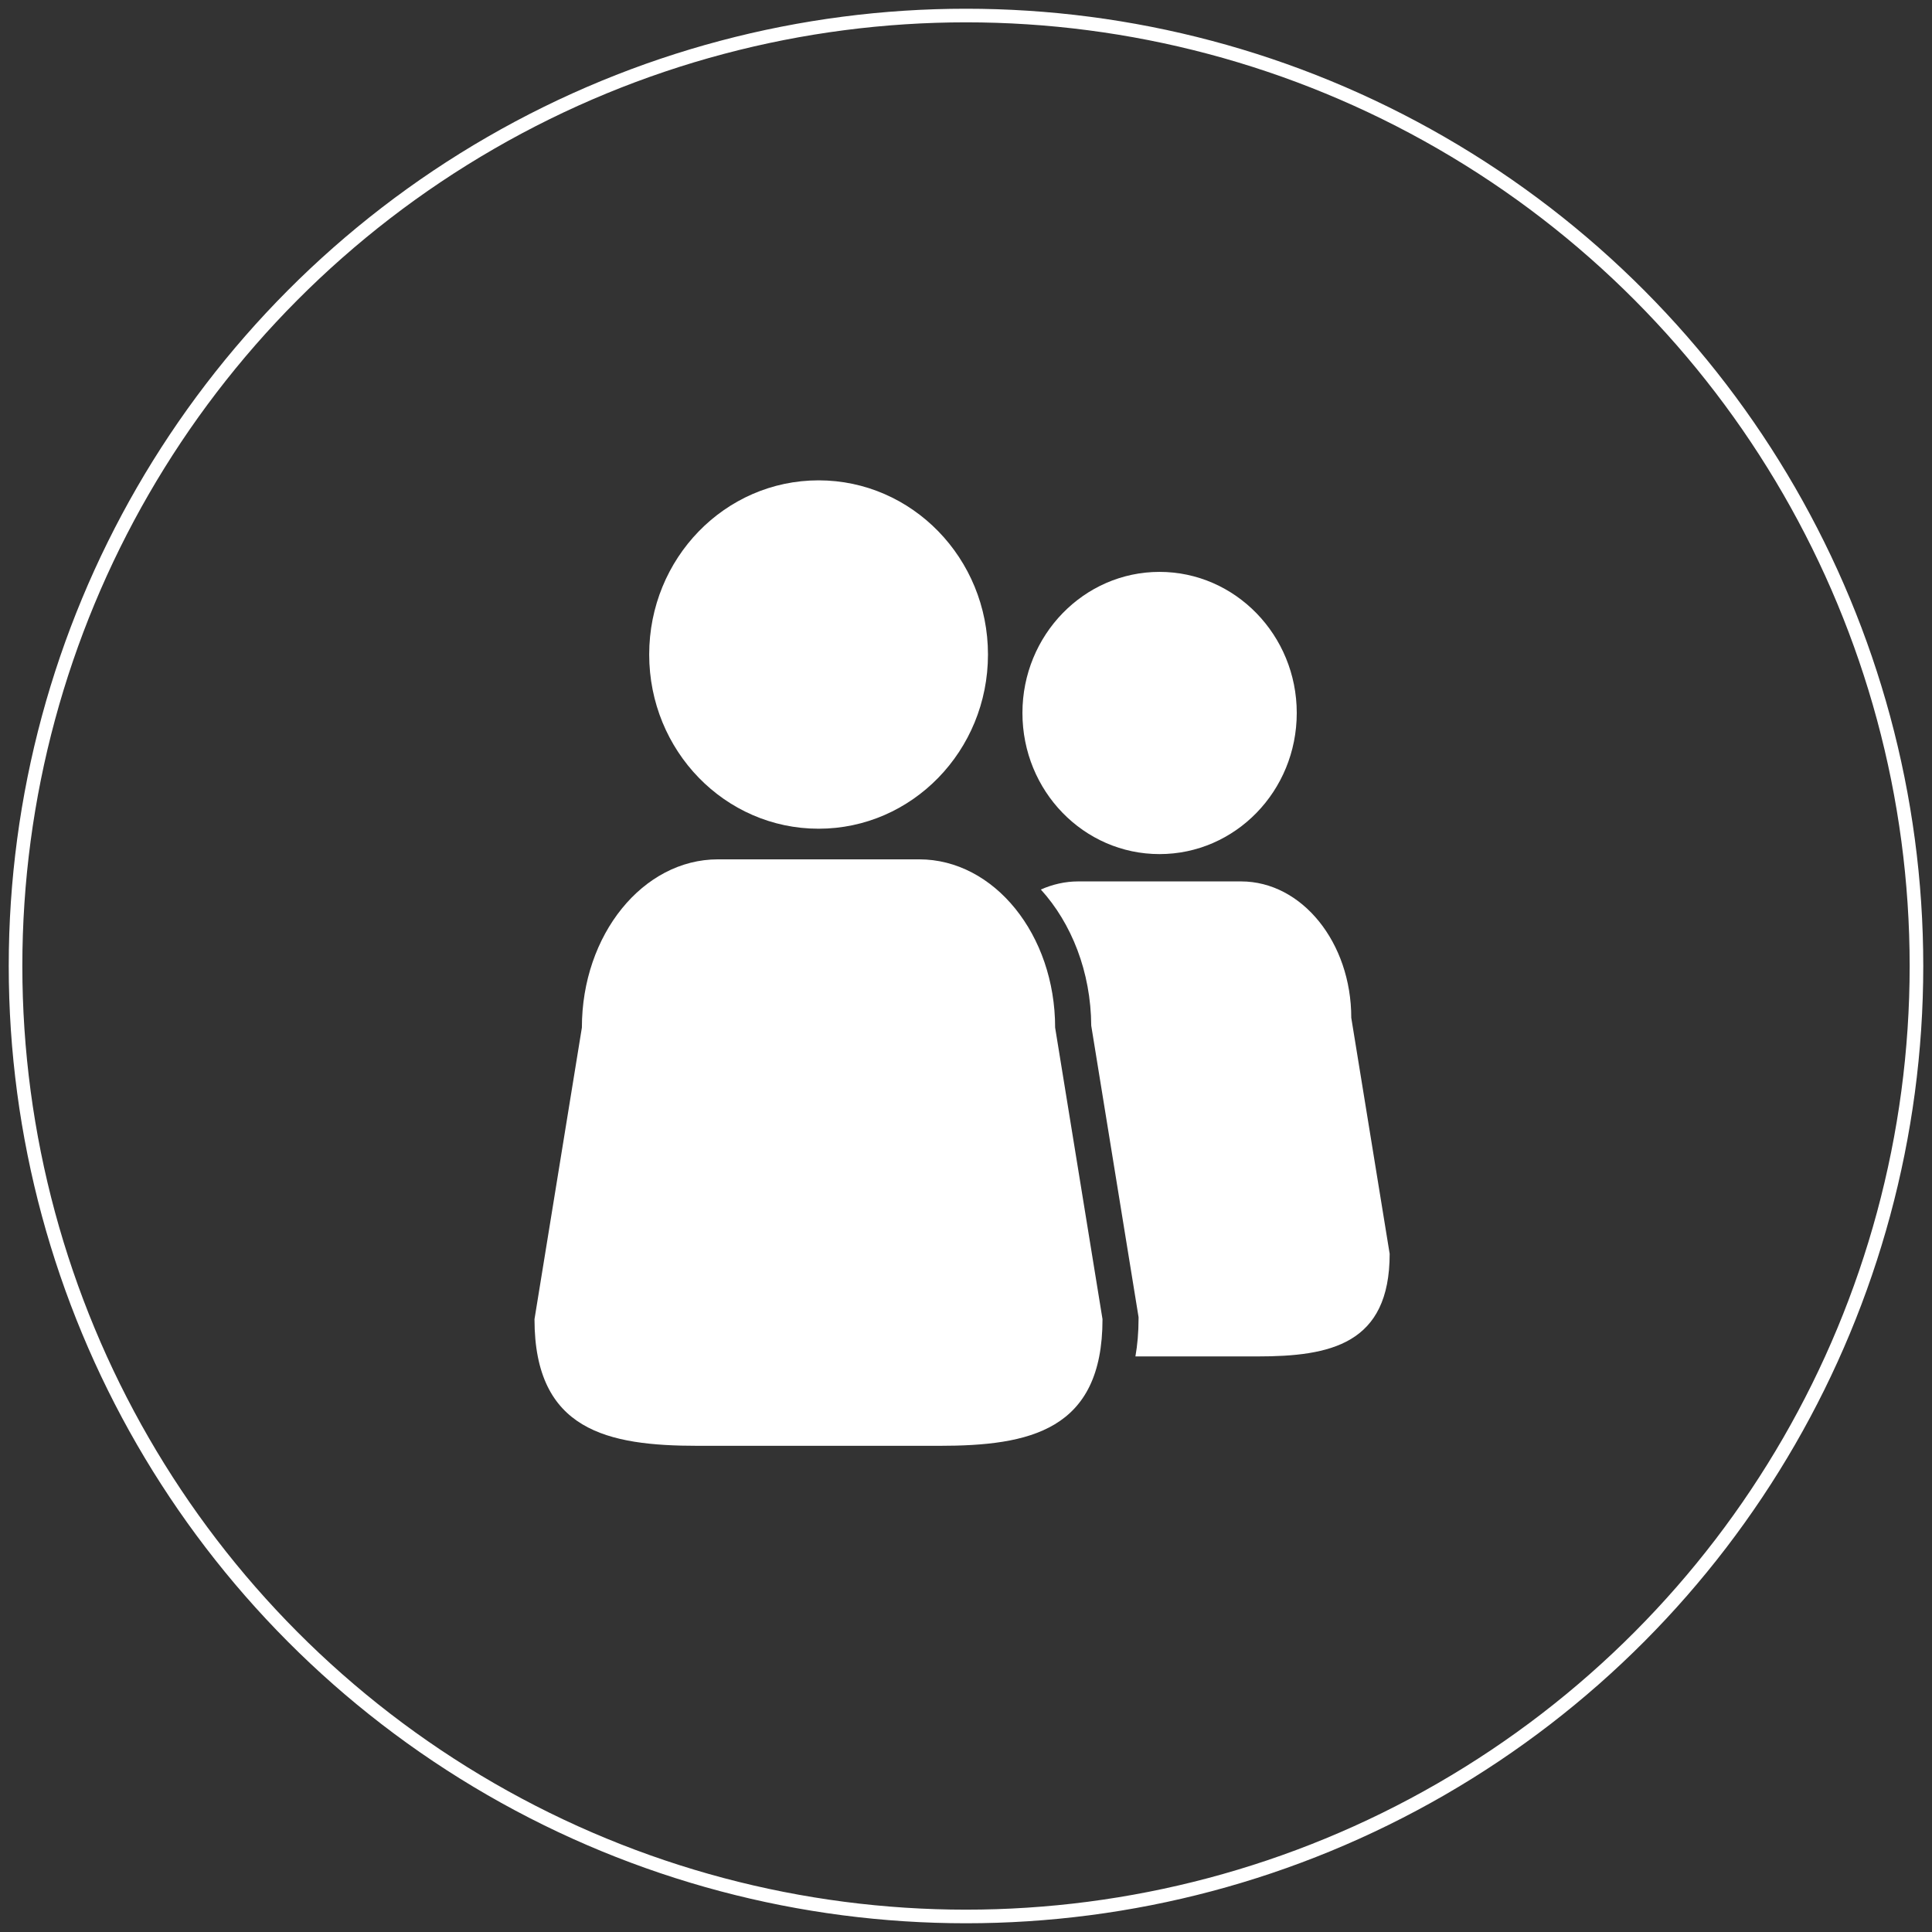
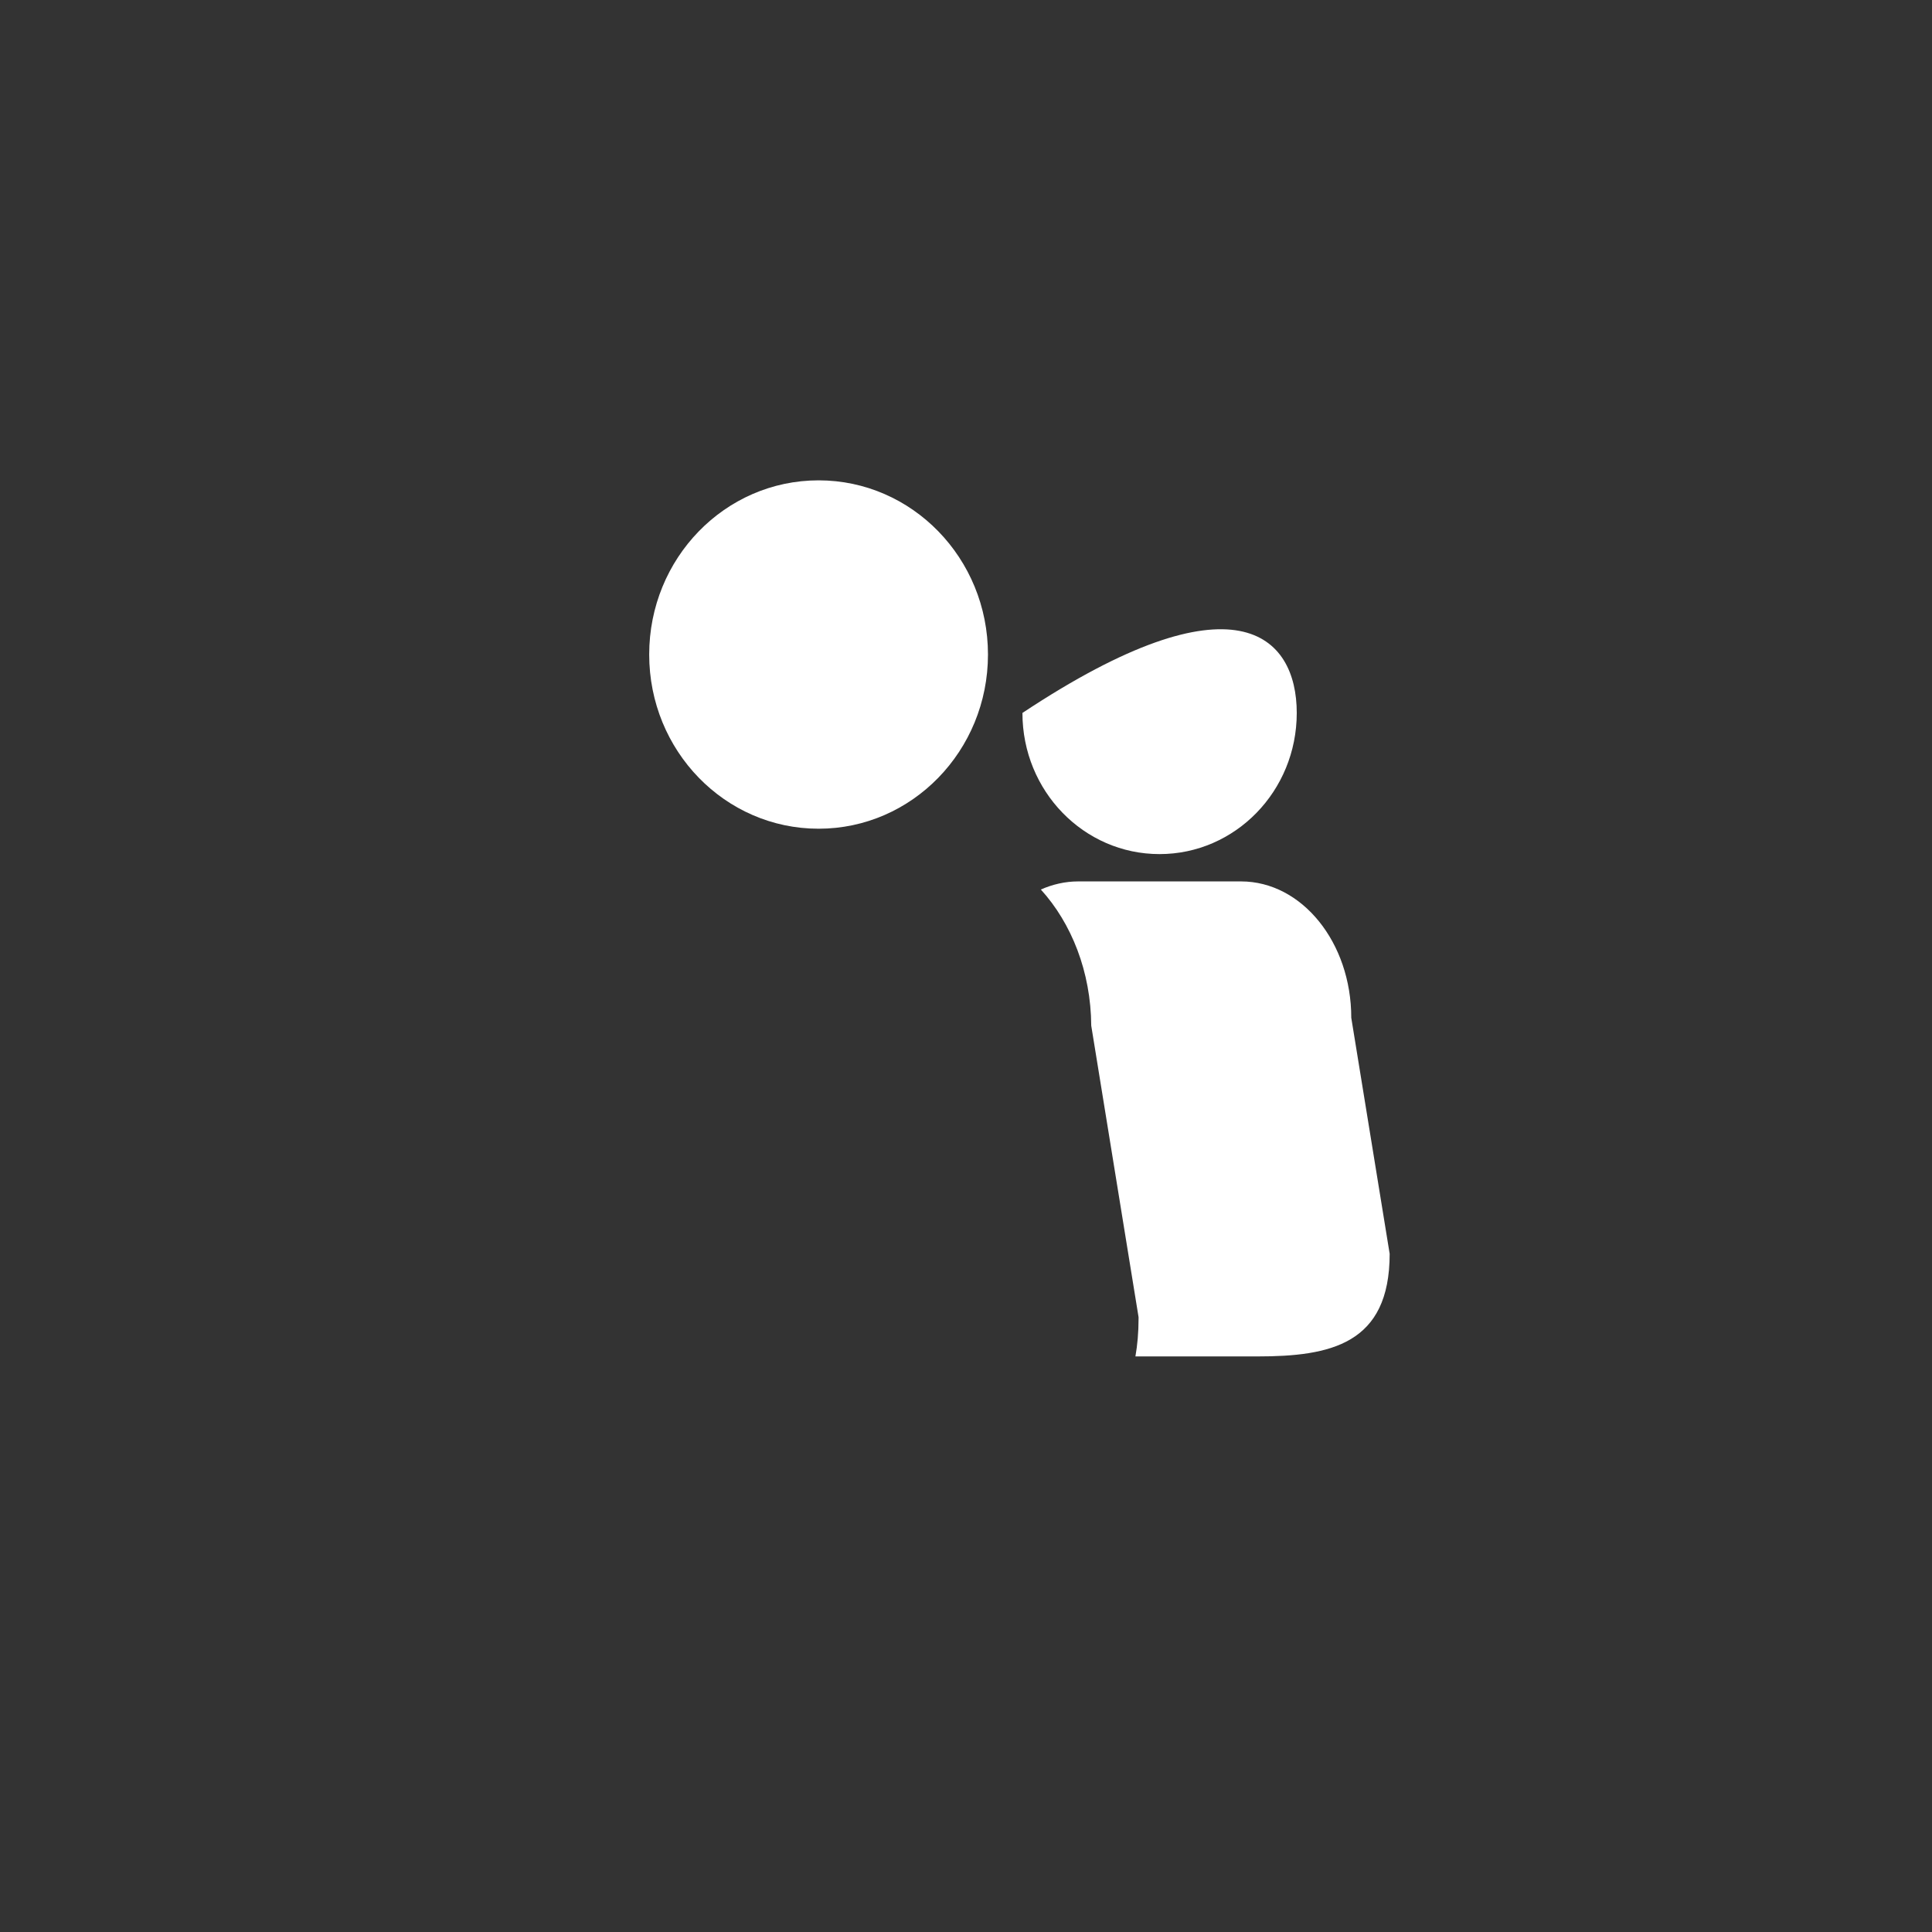
<svg xmlns="http://www.w3.org/2000/svg" xmlns:xlink="http://www.w3.org/1999/xlink" version="1.1" id="Layer_1" x="0px" y="0px" width="142px" height="142px" viewBox="0 0 142 142" enable-background="new 0 0 142 142" xml:space="preserve">
  <rect x="0" y="0" width="142" height="142" fill="#333333" stroke="none" />
  <g>
    <g>
      <defs>
-         <rect id="SVGID_1_" x="0.642" y="0.642" width="140.716" height="140.716" />
-       </defs>
+         </defs>
      <clipPath id="SVGID_2_">
        <use xlink:href="#SVGID_1_" overflow="visible" />
      </clipPath>
-       <circle clip-path="url(#SVGID_2_)" fill="none" stroke="#FFFFFF" cx="71" cy="71" r="69.858" />
    </g>
    <g>
      <defs>
        <rect id="SVGID_3_" x="0.642" y="0.642" width="140.716" height="140.716" />
      </defs>
      <clipPath id="SVGID_4_">
        <use xlink:href="#SVGID_3_" overflow="visible" />
      </clipPath>
-       <path clip-path="url(#SVGID_4_)" fill="#FFFFFF" d="M95.31,52.4c0,5.746-4.524,10.375-10.086,10.375    c-5.564,0-10.076-4.629-10.076-10.375c0-5.713,4.512-10.367,10.076-10.367C90.786,42.033,95.31,46.687,95.31,52.4" />
+       <path clip-path="url(#SVGID_4_)" fill="#FFFFFF" d="M95.31,52.4c0,5.746-4.524,10.375-10.086,10.375    c-5.564,0-10.076-4.629-10.076-10.375C90.786,42.033,95.31,46.687,95.31,52.4" />
    </g>
    <g>
      <defs>
        <rect id="SVGID_5_" x="0.642" y="0.642" width="140.716" height="140.716" />
      </defs>
      <clipPath id="SVGID_6_">
        <use xlink:href="#SVGID_5_" overflow="visible" />
      </clipPath>
      <path clip-path="url(#SVGID_6_)" fill="#FFFFFF" d="M72.615,48.107c0,7.074-5.578,12.803-12.449,12.803    c-6.885,0-12.451-5.729-12.451-12.803c0-7.073,5.566-12.802,12.451-12.802C67.037,35.305,72.615,41.034,72.615,48.107" />
    </g>
    <g>
      <defs>
        <rect id="SVGID_7_" x="0.642" y="0.642" width="140.716" height="140.716" />
      </defs>
      <clipPath id="SVGID_8_">
        <use xlink:href="#SVGID_7_" overflow="visible" />
      </clipPath>
-       <path clip-path="url(#SVGID_8_)" fill="#FFFFFF" d="M81.033,96.958c0,8.199-5.368,9.308-12,9.308H51.295    c-6.624,0-12.01-1.109-12.01-9.308l3.483-21.431c0-6.821,4.486-12.366,10.001-12.366h14.789c5.515,0,9.993,5.545,9.993,12.366    L81.033,96.958z" />
    </g>
    <g>
      <defs>
        <rect id="SVGID_9_" x="0.642" y="0.642" width="140.716" height="140.716" />
      </defs>
      <clipPath id="SVGID_10_">
        <use xlink:href="#SVGID_9_" overflow="visible" />
      </clipPath>
      <path clip-path="url(#SVGID_10_)" fill="#FFFFFF" d="M99.317,74.805c0-5.528-3.625-10.022-8.103-10.022H79.243    c-0.957,0-1.885,0.218-2.742,0.596c2.255,2.479,3.679,6.049,3.704,10.006l3.478,21.422v0.109c0,1.016-0.083,1.94-0.231,2.78h8.956    c5.376,0,9.731-0.89,9.731-7.543L99.317,74.805z" />
    </g>
  </g>
</svg>